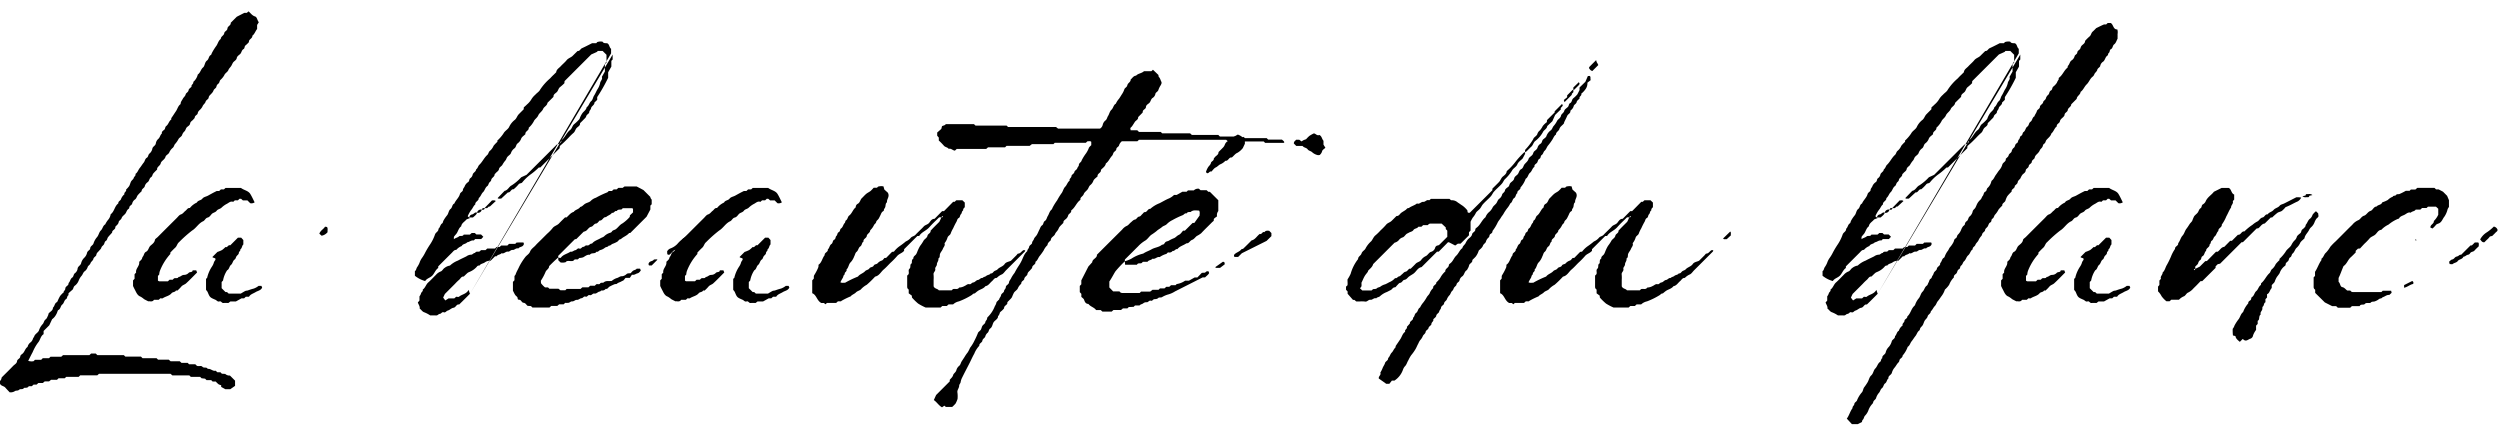
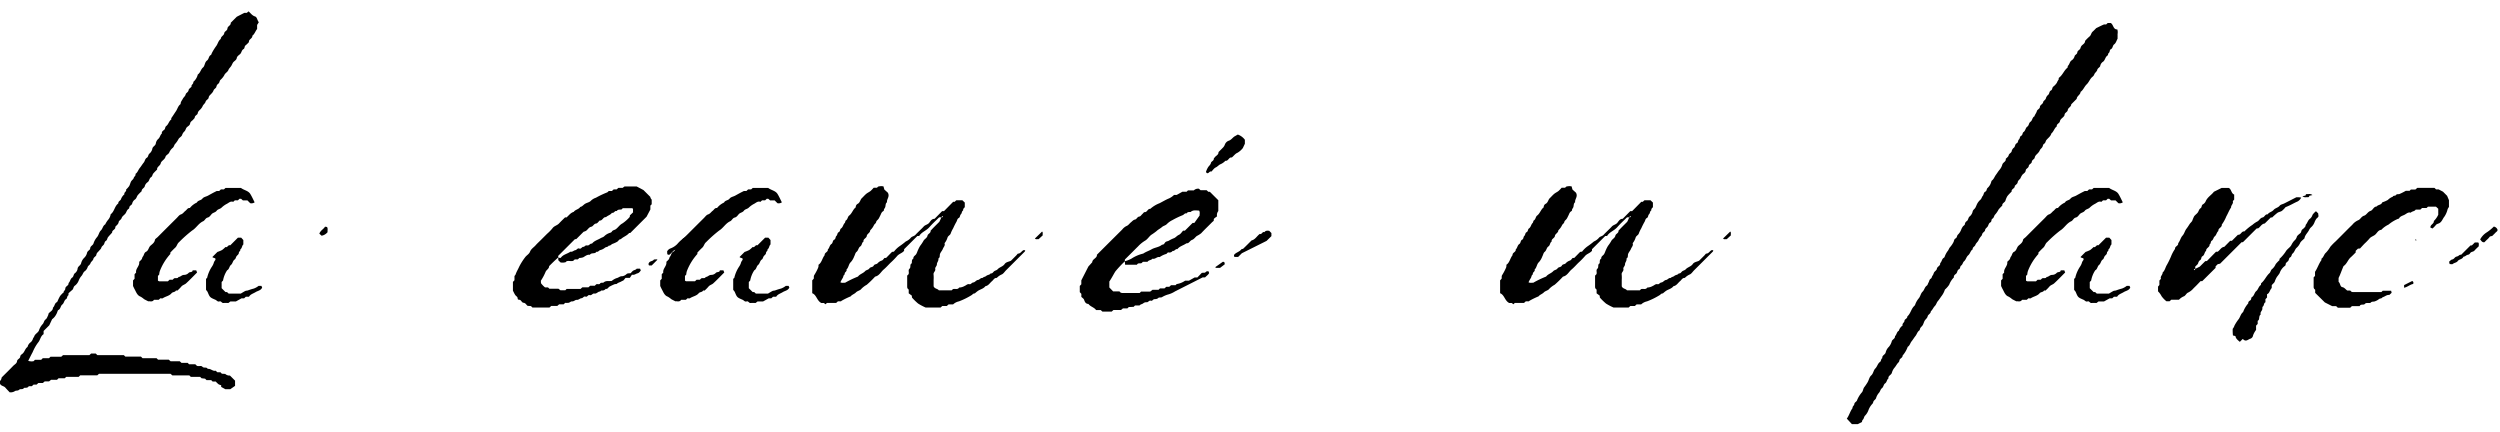
<svg xmlns="http://www.w3.org/2000/svg" width="220" height="38" viewBox="0 0 220 38">
  <g id="グループ_101" data-name="グループ 101" transform="translate(-67 -74)">
    <rect id="長方形_5" data-name="長方形 5" width="220" height="38" transform="translate(67 74)" fill="none" />
    <g id="グループ_1" data-name="グループ 1" transform="translate(67 75)">
      <path id="パス_1" data-name="パス 1" d="M371.323,231.968c-.263-.08-.381-.3-.572-.446l-.147.133h-.22l-.662.339-.535.534c.033.24-.274.286-.288.5s-.259.225-.286.432c-.024.188-.3.26-.3.489-.208.147-.252.4-.381.594a4.943,4.943,0,0,0-.408.653c-.026.058-.04.143-.086.166-.2.1-.162.36-.334.484s-.182.333-.267.5a.315.315,0,0,1-.076.105c-.213.168-.238.475-.471.626a1.243,1.243,0,0,1-.4.656c.054.176-.205.24-.149.417-.091.1-.246.19-.26.3-.024.194-.227.238-.257.374-.039.172-.181.25-.245.38-.074.149-.206.279-.2.464,0,.016-.029.033-.046.048-.191.16-.237.41-.37.6s-.256.4-.4.593c-.022.03.011.113-.011.129-.207.147-.24.427-.436.572-.122.09-.073.249-.188.339s-.227.161-.2.326c-.159.126-.159.353-.332.485a.656.656,0,0,0-.2.387c-.033.2-.239.244-.3.429a.742.742,0,0,1-.239.444c-.146.1-.111.3-.243.377-.177.1-.17.3-.284.435s-.22.321-.344.471c-.14.168-.187.4-.384.526.061.159-.118.22-.149.351-.027.115-.172.2-.235.312s-.094.283-.169.408a2.007,2.007,0,0,1-.269.3c.065.18-.208.24-.147.419a.982.982,0,0,0-.3.424c-.035.135-.261.184-.237.379-.336.24-.337.714-.672.953a.986.986,0,0,1-.2.46,1.825,1.825,0,0,0-.28.434c-.214.112-.215.374-.382.53s-.189.43-.348.6a1.565,1.565,0,0,0-.306.56c-.059.166-.28.207-.289.433-.005.133-.221.189-.271.363a.857.857,0,0,1-.245.445.982.982,0,0,0-.283.5c-.061.2-.3.254-.311.493a.6.6,0,0,1-.235.372c-.137.107-.1.3-.237.385-.177.118-.172.352-.323.483.04.239-.294.264-.283.5,0,.087-.1.179-.154.268l.033.023a2.692,2.692,0,0,0-.332.339,3.444,3.444,0,0,0-.224.453c-.019.038-.039.087-.073.1-.2.1-.179.352-.338.478.005.274-.266.345-.386.526-.022.033-.008.089-.027.125-.069.132-.114.3-.224.379-.166.116-.151.319-.284.437a1.494,1.494,0,0,0-.315.554c-.093.2-.34.288-.412.514-.019.06-.071.107-.1.166a.736.736,0,0,1-.192.333.675.675,0,0,0-.293.424c-.233.151-.253.466-.482.624-.069.048-.16.134-.16.2,0,.217-.266.237-.285.434s-.215.28-.336.406c-.33.347-.675.68-1.014,1.019a.946.946,0,0,1-.051.184.778.778,0,0,1-.1.136v.222c.083.221.337.2.467.351s.277.3.385.416a.682.682,0,0,0,.482-.117c.107-.053.247,0,.366-.117.1-.094.318.028.412-.153.148-.025.323.027.42-.148h.269l.153-.141h.267l.154-.141h.395l.165-.141h.383l.176-.141h.524l.134-.134h.548l.126-.126c.359,0,.724,0,1.089,0,.017,0,.034-.027.077-.063l.066-.073h1.508l.144-.132h6.3l.161.141h1.494l.129.129h.822l.122.122.311.036.131.131h.411l.121.121h.277a2.087,2.087,0,0,0,.242.238.879.879,0,0,0,.234.086v.149l.363.2h.442l.417-.293v-.458l-.45-.449a.558.558,0,0,1-.419-.145l-.293-.016-.125-.129h-.273l-.148-.138c-.261.074-.439-.21-.693-.152-.1-.209-.343-.046-.47-.192s-.351.008-.506-.1l-.121-.121h-.551l-.116-.12h-.547l-.152-.141H363.9l-.162-.141h-.945l-.129-.129h-1.234l-.145-.145H359.91l-.129-.129c-.767,0-1.542,0-2.318,0-.017,0-.035-.024-.052-.038l-.1-.1h-.409l-.15.139h-2.319l-.159.141h-.946l-.128.128h-.549l-.145.145h-.548l-.121.121a.938.938,0,0,1-.47-.032c.132-.258.256-.518.394-.771a3.9,3.9,0,0,1,.471-.835c.2-.22.212-.573.489-.74v-.283l.5-.5c.082-.176.143-.308.249-.534a1.118,1.118,0,0,0,.26-.261,1.556,1.556,0,0,0,.224-.454.169.169,0,0,1,.076-.1c.2-.1.173-.355.337-.479s.147-.366.337-.479c.112-.066.063-.253.194-.33.022-.013.01-.084.017-.184.087-.077.2-.184.325-.287s.091-.289.24-.382a1.041,1.041,0,0,0,.341-.472,1.338,1.338,0,0,1,.236-.385c.116-.12.138-.319.3-.421a.73.73,0,0,0,.248-.376c.05-.118.192-.166.24-.312s.223-.237.252-.372c.039-.184.248-.234.265-.368.025-.188.164-.258.256-.377.065-.085.154-.141.188-.266s.188-.194.239-.31c.044-.1.052-.217.155-.277.132-.076.114-.232.195-.331.113-.139.239-.267.359-.4-.029-.232.325-.257.274-.5.1-.143.269-.215.3-.428.017-.134.213-.192.267-.367.048-.155.247-.257.344-.405.082-.125.107-.285.247-.376.034-.023.077-.069.075-.1-.009-.2.228-.237.254-.373a.6.6,0,0,1,.258-.372c.132-.1.147-.266.241-.381a4.787,4.787,0,0,1,.336-.341c-.014-.215.241-.278.272-.432a.613.613,0,0,1,.266-.368c.147-.119.131-.333.287-.431.128-.079.117-.231.2-.33a4.359,4.359,0,0,1,.336-.341c-.033-.257.267-.319.318-.556.048-.22.353-.309.422-.577.035-.134.243-.213.317-.347a1.1,1.1,0,0,1,.3-.42c.14-.1.135-.28.245-.376a1.987,1.987,0,0,0,.29-.429c.09-.128.28-.216.31-.349a.731.731,0,0,1,.219-.322c.1-.117.1-.28.236-.386.1-.078.227-.148.249-.3.023-.172.2-.235.289-.358.04-.053.112-.1.114-.156.006-.193.243-.235.261-.369.029-.214.2-.29.3-.425a.8.8,0,0,0,.137-.217c.053-.137.217-.236.253-.372.047-.177.256-.226.273-.364.024-.189.165-.257.257-.376a.71.71,0,0,0,.178-.27c.031-.115.211-.19.244-.306a.425.425,0,0,1,.16-.275c.131-.08.106-.236.191-.334a1.607,1.607,0,0,0,.339-.406c.072-.188.244-.259.338-.408.034-.053.05-.118.086-.169.064-.089.143-.168.2-.259s.092-.191.148-.28c.095-.149.3-.21.334-.41.033-.168.188-.247.3-.354.129-.125.122-.338.289-.428.136-.075.065-.25.19-.336a2.345,2.345,0,0,0,.293-.286c-.033-.258.325-.307.3-.56.2-.146.262-.4.419-.591v-.355l.149-.241C371.513,232.295,371.513,232.026,371.323,231.968Z" transform="translate(-348.884 -231.522)" />
      <path id="パス_2" data-name="パス 2" d="M392.9,270.75l-.173-.026c-.117.21-.389.316-.5.615l.2.181a.891.891,0,0,0,.526-.316C392.932,271.053,393,270.892,392.9,270.75Zm-6.022,5.185a1.482,1.482,0,0,1-.415.233,5.174,5.174,0,0,0-.547.174,1.1,1.1,0,0,0-.192.033c-.134.066-.26.149-.415.24H384.25l-.148-.137h-.132l-.341-.34v-.545l.123-.131a2.41,2.41,0,0,1,.36-.9c.2-.1.181-.349.339-.475s.149-.363.334-.483c.077-.049.094-.185.151-.273.069-.108.207-.157.211-.328,0-.087.165-.15.126-.286.169-.1.131-.322.266-.428V271.9l-.191-.212h-.283l-.68.679c-.187-.089-.232.233-.419.145a2.111,2.111,0,0,1-.3.265,2.8,2.8,0,0,1-.407.169c-.146.146-.292.291-.435.438-.005.006.01.031.017.047l.233.082c0,.059.024.116,0,.146a.683.683,0,0,0-.149.285,1.18,1.18,0,0,1-.14.28,3,3,0,0,0-.43.987c0,.036-.061.065-.1.1v.955c.029.076.1.119.142.21.194.468.2.472.686.681.115.049.193.2.352.144s.2.158.354.139a3.926,3.926,0,0,1,.41,0,.112.112,0,0,0,.044-.014l.155-.122h.487l.493-.274h.227l.151-.139h.281c.123-.225.376-.279.576-.406s.459-.137.582-.4l-.065-.152Zm-4.123-6.326c.125-.129.322-.132.434-.285s.3-.144.437-.28a1.955,1.955,0,0,1,.471-.335c.159-.082.321-.259.548-.168l.149-.138h.268l.148-.138.131.006.155.138h.4l.249.249a.486.486,0,0,0,.388-.077c-.125-.244-.237-.5-.378-.73-.181-.3-.554-.327-.828-.539h-1.352l-.144.129h-.264l-.152.141H383.2c-.118.059-.194.1-.27.136-.168.09-.335.182-.5.274s-.377.109-.5.27-.384.133-.478.337a1.654,1.654,0,0,0-.621.483c-.195-.027-.258.152-.379.241-.14.1-.221.264-.414.324-.136.042-.24.195-.351.306q-.849.843-1.695,1.691c-.08.08-.216.152-.232.244-.043.255-.245.371-.4.515s-.165.424-.382.528c-.185.089-.17.3-.286.432-.053.059-.055.162-.1.228a2.077,2.077,0,0,1-.219.224c.059.376-.332.59-.27.945l-.137.148v.4l-.134.143v.493c.06.125.093.2.135.277.136.245.229.547.51.652a1.652,1.652,0,0,1,.319.223c.108.066.225.118.381.2.1-.035.261.054.418-.046l.083-.089h.411l.148-.136c.074,0,.161.028.208,0,.246-.171.576-.2.774-.442.105-.127.3-.079.387-.235.01-.019.086,0,.131,0a3.572,3.572,0,0,0,.336-.342c.114-.149.3-.179.426-.292.334-.306.646-.636.969-.959l-.073-.187h-.317c-.017.208-.251.1-.362.233a.562.562,0,0,1-.4.166c-.2,0-.3.182-.478.181-.09.191-.3.041-.419.145l-.1.1h-.272l-.147.137c-.255,0-.506,0-.757,0-.038,0-.076-.034-.12-.056v-.416l.114-.127a1.051,1.051,0,0,1,.064-.328,4.83,4.83,0,0,1,.909-1.472c.023-.019-.015-.105.008-.13.139-.151.284-.3.433-.437s.165-.348.333-.481a11.375,11.375,0,0,1,1.15-1.022c.356-.213.561-.631.966-.814.158-.071.211-.29.411-.329C382.571,269.874,382.651,269.72,382.757,269.61Z" transform="translate(-364.125 -251.776)" />
-       <path id="パス_3" data-name="パス 3" d="M438.449,252.71a.338.338,0,0,0,.411-.274A.338.338,0,0,0,438.449,252.71Zm-.454.15a.29.29,0,0,0-.231.261h.328c.127-.125.294-.222.357-.411C438.253,252.606,438.167,252.846,438,252.859Zm1.342-.56.146-.136.089,0,.522-.484c-.1-.1-.222-.044-.328-.062l-.664.684a.335.335,0,0,0-.151.007c-.042.019-.062.086-.091.132a.484.484,0,0,0,.183-.006c.042-.018.062-.086.091-.131Zm6.255,1.786-.455.336.087.2h.287c.128-.16.381-.141.478-.341v-.144A.569.569,0,0,0,445.592,254.085Zm-7.75,5.728a.055.055,0,0,1-.008.01l-.022.023.006.021Zm4.086-4.486-.122.121h-.548l-.145.145h-.549l-.121.121-.292.017-.127.128h-.683l-.151.141h-.4a.907.907,0,0,1-.1.1c-.125.088-.329-.046-.418.146-.143-.007-.23.16-.343.151a.751.751,0,0,0-.422.15c-.246.124-.5.232-.739.368a2.126,2.126,0,0,0-.706.442,1,1,0,0,0-.463.2c-.134.076-.213.273-.348.317a1.061,1.061,0,0,0-.422.3c-.228.223-.442.462-.682.673-.2.179-.253.469-.481.624.055.16-.135.213-.152.349a.831.831,0,0,1-.135.245v.372l-.143.161c.049.185.2.34.161.544.151.1.226.275.42.332a2.693,2.693,0,0,1,.505.266c.115,0,.229.006.343,0s.225.035.325-.039c.053-.037.11-.092.167-.092.141,0,.194-.2.354-.142s.222-.113.351-.148c.179-.048.331-.226.508-.249.225-.03.255-.341.5-.287.146-.144.293-.286.438-.431.171-.17.341-.339.509-.511l-.11-.346c-.213.381-.593.385-.843.6-.053.044-.175.006-.257.006l-.16.143h-.507l-.286.183-.191-.251.151-.321.9-.9a3.82,3.82,0,0,1,.342-.335c.136-.105.2-.323.421-.3.114-.11.225-.224.345-.327a.962.962,0,0,1,.17-.084,1.744,1.744,0,0,0,.635-.45.217.217,0,0,1,.234-.1c.1-.166.3-.175.442-.262a.8.8,0,0,1,.536-.166l.394-.394c.046,0,.119.018.132,0,.106-.161.327-.128.439-.271.219.088.354-.166.56-.137.162.023.238-.169.424-.149.158.017.292-.2.49-.125.1-.16.328-.118.435-.28a.193.193,0,0,0,.01-.252Zm-4.086,4.486,12.4-21.13v-.4c-.17-.127-.132-.388-.336-.486-.145-.026-.32.028-.416-.145a.962.962,0,0,0-.466.036l-.089.1h-.367l-.266.136c-.208.105-.415.21-.627.306-.134.061-.184.266-.38.242-.146.143-.294.286-.438.431s-.385.2-.53.383-.357.353-.526.538c-.146.16-.368.268-.39.522-.178.178-.366.346-.531.534a4.657,4.657,0,0,0-.885,1c-.083.175-.291.286-.423.443a1.652,1.652,0,0,0-.342.4,1.788,1.788,0,0,1-.39.455c-.094.1-.2.185-.281.259l-.008.168c-.146.146-.293.29-.436.437s-.179.341-.333.482a1.679,1.679,0,0,0-.5.608c-.095.239-.384.351-.515.607a3.4,3.4,0,0,1-.538.622c0,.024.019.087,0,.112a2.745,2.745,0,0,0-.329.346,1.144,1.144,0,0,1-.3.422c-.14.093-.142.281-.247.374-.288.254-.431.619-.712.879-.1.092-.119.273-.248.374-.044.034-.043.12-.08.169-.081.105-.227.192-.249.306a.5.5,0,0,1-.21.324c-.12.088-.065.249-.187.34a.788.788,0,0,0-.3.35c-.037.128-.158.2-.165.349s-.221.192-.266.365c-.084.315-.367.524-.486.825-.213.088-.166.354-.336.479s-.172.395-.3.553a2.9,2.9,0,0,0-.329.483c-.039.074-.044.191-.1.227-.189.115-.176.356-.335.482.021.236-.23.3-.3.491a3.8,3.8,0,0,1-.415.853,7.782,7.782,0,0,0-.491.827,3.182,3.182,0,0,1-.236.385,1.634,1.634,0,0,0-.229.45,2.046,2.046,0,0,1-.218.388c-.066.109-.062.258-.185.331v.408a2.55,2.55,0,0,0,.906.467c.14-.24.432-.283.623-.477s.28-.508.524-.672v-.142c.4-.4.807-.808,1.212-1.209.108-.107.194-.254.379-.243a1.124,1.124,0,0,1,.477-.339c.092-.209.359-.164.48-.331.195-.013.339-.195.554-.16.042.007.1-.079.153-.126h.531l.184-.2-.2-.2h-.409l-.143-.132h-.27l-.163.141h-.539c-.094.2-.308.065-.417.159-.131.113-.295.122-.453.247.007-.109-.009-.184.02-.229.071-.111.177-.2.245-.311.122-.2.173-.448.381-.595.036-.274.282-.388.438-.572a.2.2,0,0,1,.066-.05l.262-.1-.194-.159a2.547,2.547,0,0,1,.323-.574c.13-.139.179-.349.346-.469-.033-.258.325-.307.3-.56.183-.135.227-.377.383-.522s.178-.4.378-.537c.077-.051.1-.184.151-.274s.171-.131.19-.265c.028-.2.3-.261.3-.493,0-.032.064-.061.091-.1.093-.122.259-.185.291-.359s.2-.233.291-.359a2.2,2.2,0,0,1,.249-.372c.105-.1.116-.234.192-.333.1-.126.275-.211.322-.346a.834.834,0,0,1,.308-.417c.158-.113.128-.323.282-.439a.883.883,0,0,0,.31-.416c.057-.155.243-.264.373-.392-.045-.261.33-.306.29-.565a2.032,2.032,0,0,0,.448-.567c.078-.193.3-.3.392-.523.086-.21.332-.332.432-.574.079-.193.354-.275.376-.529l.532-.528c-.021-.227.179-.3.3-.427s.132-.323.284-.435a4.74,4.74,0,0,0,.375-.334l.015-.187,2.349-2.346c.185-.082.34-.147.492-.221.038-.018.061-.066.082-.09h.426l.341.34v.682l-.141.151v.639l-.27.479c.094.221-.137.353-.153.558a1.664,1.664,0,0,1-.259.572c-.089.168-.161.345-.267.507s-.108.372-.266.5-.184.4-.388.524c-.033.215-.206.33-.338.477a1.9,1.9,0,0,0-.292.563,3.659,3.659,0,0,1-.44.429c-.2.138-.2.394-.382.532-.326.244-.446.666-.774.913-.022.017.013.1-.008.13a.528.528,0,0,1-.393.244l-2.668,2.665-.462.212a4.279,4.279,0,0,1-.844.715c-.234.107-.328.429-.623.482l-.611.635c.078.1.2.029.31.05l.592-.548c.238.038.264-.314.5-.274a3.157,3.157,0,0,0,.434-.428c.093-.133.261-.069.34-.19a4.058,4.058,0,0,1,.685-.662,5.781,5.781,0,0,0,.76-.636l.135-.006,1.7-1.695c0-.044.007-.088.015-.188.1-.092.24-.212.372-.336s.259-.257.389-.386a5.419,5.419,0,0,1,.439-.432c.148-.117.16-.306.283-.436s.319-.2.3-.423c.1-.1.2-.191.29-.291s.22-.191.247-.306c.042-.18.263-.232.269-.364.007-.156.14-.214.161-.352.029-.193.294-.265.3-.493,0-.033.06-.064.092-.1l.148-.148v-.24a14.743,14.743,0,0,0,.965-1.7v-.487l.282-.5v-.506l.112-.112v-.44Z" transform="translate(-396.466 -234.987)" />
      <path id="パス_4" data-name="パス 4" d="M465.276,273.438c-.091.171-.326.121-.43.284a.188.188,0,0,0,0,.249h.228l.507-.506C465.5,273.39,465.382,273.463,465.276,273.438Zm4.442-2.548-.191-.174h-.567l-.258.258h-.115a4.042,4.042,0,0,1-.622.537,3.171,3.171,0,0,0-.645.579,1.635,1.635,0,0,1-.6.383.545.545,0,0,0-.286.255c0,.085.01.172.014.248.1.073.178.072.252-.005.1-.1.193-.195.29-.29s.264-.054.33-.193c.181,0,.308-.138.467-.2a2.728,2.728,0,0,0,.511-.248,4.225,4.225,0,0,0,1.1-.659c.144.019.188-.043.2-.188C469.61,271.1,469.774,271.05,469.718,270.89Zm-13.975,3.627c.083-.177.31-.262.306-.49.242-.242.484-.484.8-.76v-.144l1.469-1.466.12-.009.647-.646a1.04,1.04,0,0,0,.21-.079c.162-.112.243-.319.466-.363.172-.035.216-.266.433-.284.106-.009.2-.168.3-.26.255.03.3-.331.561-.3.156-.154.4-.188.523-.386.182.076.237-.218.419-.144.1-.173.272-.114.418-.148.038-.009.066-.061.112-.107h.851c.1.1.029.219.062.36l-.283.269c0,.036-.008.079-.014.139a3.306,3.306,0,0,1-.645.571c-.256.132-.384.373-.6.519-.105.069-.254.069-.329.2-.063.107-.183.1-.279.149a1.191,1.191,0,0,0-.374.242c-.1.108-.228.121-.336.188-.256.155-.566.225-.758.481-.173-.041-.243.191-.413.156a.282.282,0,0,0-.287.133c-.181-.076-.235.219-.42.142-.156-.065-.213.127-.352.145s-.251.179-.423.129c-.276.2-.655.244-.854.547a.46.46,0,0,1-.218-.034v.24l.194.194a.944.944,0,0,0,.456-.022l.086-.085c.211-.061.419.036.585-.039l.127-.118h.264l.144-.129a1.094,1.094,0,0,0,.335-.057c.184-.1.353-.264.593-.222.129-.221.448-.04.573-.271.158.056.218-.121.352-.148a.979.979,0,0,0,.395-.2c.1-.083.267-.051.335-.188.152.03.223-.118.346-.158a2.307,2.307,0,0,0,.4-.183c.113-.063.156-.228.319-.224.218-.217.539-.3.732-.547h.1l1.432-1.43.336-.637V268.7l.117-.117v-.408a.447.447,0,0,1-.125-.242l-.6-.6-.6-.317h-1.067l-.166.123h-.375l-.15.135h-.264l-.153.141H461.3c-.057.048-.1.113-.161.131a7.778,7.778,0,0,0-.973.463,1.119,1.119,0,0,0-.445.268c-.113.133-.34.164-.5.26s-.248.249-.433.282c-.134.22-.432.225-.573.435-.273.077-.427.307-.625.481-.026.022-.089,0-.136,0-.177.177-.359.349-.53.534s-.431.214-.581.429a3.966,3.966,0,0,1-.478.488l-.533.533c-.161.161-.332.315-.482.486s-.388.306-.482.552c-.083.218-.315.32-.437.5a5.355,5.355,0,0,0-.513.813c-.1.234-.241.447-.318.69a.436.436,0,0,1-.1.133v.375l-.136.146v.774c.078.152.13.268.2.376s.223.155.218.323c0,.068.061.1.141.1.176.01.209.252.367.264.195.015.244.186.369.272l.293.02.126.125h1.506l.15-.14h.536l.161-.141h.4l.129-.129a1.382,1.382,0,0,0,.306-.005c.1-.022.2-.132.286-.122.177.021.289-.146.423-.135.181.016.276-.135.424-.145s.194-.2.355-.141.212-.179.353-.133c.185.06.263-.169.424-.138.2.037.3-.164.477-.177.057,0,.109-.094.163-.094a.361.361,0,0,0,.355-.142c.174.043.221-.128.332-.192a3.938,3.938,0,0,1,.458-.216c.059-.024.152,0,.19-.033.129-.126.313-.138.451-.242.032-.024.09-.019.116-.046.079-.081.148-.172.2-.235h.377l.188-.282c.223.053.337-.084.479-.116s.214-.141.3-.256l-.066-.16h-.292c-.066.1-.175.112-.275.157s-.193.178-.262.247c-.152.016-.256-.012-.361.075a.664.664,0,0,1-.392.19c-.2-.012-.313.138-.488.168a1.32,1.32,0,0,0-.418.243c-.257.042-.508-.053-.725.142-.064.058-.224-.031-.3.085-.1.139-.268-.013-.372.1l-.1.1h-.407l-.153.141h-.537l-.158.141h-1.222l-.117.117h-.426l-.177-.138h-.8l-.117-.117h-.262a1.919,1.919,0,0,1-.36-.375v-.09c0-.046-.019-.105,0-.135A4.543,4.543,0,0,0,455.743,274.517Z" transform="translate(-407.726 -251.608)" />
      <path id="パス_5" data-name="パス 5" d="M499.768,270.75l-.173-.026c-.117.21-.389.316-.5.615l.2.181a.891.891,0,0,0,.526-.316C499.8,271.053,499.867,270.892,499.768,270.75Zm-6.022,5.185a1.482,1.482,0,0,1-.415.233,5.171,5.171,0,0,0-.547.174,1.1,1.1,0,0,0-.192.033c-.134.066-.26.149-.415.24h-1.062l-.149-.137h-.132l-.341-.34v-.545l.123-.131a2.408,2.408,0,0,1,.36-.9c.2-.1.181-.349.339-.475s.149-.363.334-.483c.077-.049.094-.185.152-.273.069-.108.207-.157.211-.328,0-.087.165-.15.126-.286.169-.1.131-.322.266-.428V271.9l-.191-.212h-.283l-.68.679c-.187-.089-.232.233-.419.145a2.143,2.143,0,0,1-.3.265,2.8,2.8,0,0,1-.407.169c-.146.146-.292.291-.435.438-.005.006.01.031.017.047l.233.082c0,.059.024.116,0,.146a.682.682,0,0,0-.149.285,1.179,1.179,0,0,1-.14.28,3,3,0,0,0-.43.987c0,.036-.061.065-.1.1v.955c.03.076.1.119.142.21.194.468.2.472.686.681.115.049.193.2.352.144s.2.158.354.139a3.926,3.926,0,0,1,.41,0,.112.112,0,0,0,.044-.014l.155-.122h.487l.493-.274h.227l.151-.139h.281c.123-.225.376-.279.576-.406s.459-.137.582-.4l-.065-.152Zm-4.123-6.326c.125-.129.322-.132.434-.285s.3-.144.437-.28a1.951,1.951,0,0,1,.471-.335c.159-.082.321-.259.548-.168l.149-.138h.268l.149-.138.131.006.155.138h.4l.249.249a.486.486,0,0,0,.388-.077c-.125-.244-.237-.5-.378-.73-.181-.3-.554-.327-.828-.539h-1.352l-.144.129h-.264l-.152.141h-.219c-.118.059-.194.1-.27.136-.168.09-.335.182-.5.274s-.377.109-.5.27-.384.133-.478.337a1.652,1.652,0,0,0-.621.483c-.2-.027-.258.152-.379.241-.14.1-.221.264-.414.324-.136.042-.24.195-.351.306q-.849.843-1.695,1.691c-.08.08-.216.152-.232.244-.043.255-.245.371-.4.515s-.165.424-.382.528c-.185.089-.17.3-.286.432-.053.059-.055.162-.1.228a2.086,2.086,0,0,1-.219.224c.059.376-.332.59-.27.945l-.137.148v.4l-.134.143v.493c.06.125.093.2.134.277.137.245.229.547.51.652a1.65,1.65,0,0,1,.319.223c.108.066.225.118.381.2.1-.035.261.054.418-.046l.083-.089h.411l.148-.136c.074,0,.161.028.208,0,.246-.171.576-.2.774-.442.105-.127.3-.079.387-.235.01-.019.086,0,.131,0a3.573,3.573,0,0,0,.336-.342c.114-.149.3-.179.426-.292.334-.306.646-.636.969-.959l-.073-.187h-.316c-.017.208-.251.1-.362.233a.562.562,0,0,1-.4.166c-.2,0-.3.182-.477.181-.09.191-.3.041-.419.145l-.1.1H485.9l-.147.137c-.255,0-.506,0-.757,0-.038,0-.076-.034-.12-.056v-.416l.114-.127a1.051,1.051,0,0,1,.064-.328,4.827,4.827,0,0,1,.91-1.472c.023-.019-.015-.105.008-.13.139-.151.284-.3.433-.437s.164-.348.333-.481a11.385,11.385,0,0,1,1.15-1.022c.356-.213.561-.631.965-.814.158-.071.211-.29.412-.329C489.436,269.874,489.516,269.72,489.622,269.61Z" transform="translate(-424.598 -251.776)" />
      <path id="パス_6" data-name="パス 6" d="M533.74,270.96l-.627.61c.087.112.209.041.318.063l.369-.341C533.775,271.152,533.841,271.03,533.74,270.96Zm-2.1,1.937c-.05,0-.1.09-.145.138l-.487.487c-.184.1-.431.107-.557.291-.16.235-.454.271-.632.476-.064.074-.188.094-.276.151-.108.069-.156.234-.327.2-.086.145-.272.117-.389.224-.089.082-.244.079-.331.186-.171-.035-.245.155-.412.172-.134.013-.251.2-.382.214-.156.01-.217.189-.348.156-.185-.046-.285.1-.422.151a1.023,1.023,0,0,1-.488.143c-.14.223-.379.067-.556.145l-.1.1h-1.131c-.12-.162-.359-.117-.46-.356v-.557a2.922,2.922,0,0,0-.005-.478c-.033-.2.195-.291.149-.494-.033-.147.15-.241.146-.421,0-.154.177-.3.125-.489.174-.1.1-.28.151-.417.061-.157.192-.287.25-.443s.225-.29.143-.488a1.438,1.438,0,0,0,.266-.505c.057-.164.24-.208.28-.363a2.706,2.706,0,0,1,.22-.457,6.166,6.166,0,0,1,.285-.567c.066-.109.064-.26.2-.329s.093-.241.193-.332.058-.261.194-.33a.3.3,0,0,1,.146-.279v-.418l-.21-.2c-.163,0-.344,0-.524,0-.018,0-.036.022-.054.033l-.1.1h-.135l-.808.822h-.164l-.666.676c-.245-.008-.351.2-.468.346-.135.169-.353.178-.487.33s-.257.26-.386.389c-.113.113-.233.22-.337.34-.119.136-.324.132-.432.287a1.2,1.2,0,0,1-.421.3,6.084,6.084,0,0,1-.522.4,2.229,2.229,0,0,0-.519.494l-.17.023-.519.53h-.138c-.082.082-.151.207-.246.233a.836.836,0,0,0-.378.251c-.092.091-.263.055-.33.194-.076.159-.293.106-.378.243s-.279.132-.378.244c-.179.2-.468.254-.627.476a8.711,8.711,0,0,0-1.142.548c-.133-.015-.271.033-.408-.044a3.167,3.167,0,0,1,.2-.37c.073-.107.051-.267.19-.333-.071-.181.22-.237.145-.419.2-.176.185-.486.389-.659a1.579,1.579,0,0,0,.292-.5c.073-.128.095-.309.2-.39.172-.133.165-.371.333-.482s.12-.337.289-.431c-.051-.246.259-.282.286-.5.024-.191.3-.262.3-.492a1.469,1.469,0,0,0,.34-.475c.059-.09.164-.135.189-.267.018-.1.136-.168.2-.26s.1-.188.148-.28c.074-.13.1-.293.241-.381.036-.022.088-.066.086-.1-.006-.1.063-.158.1-.234.076-.149.01-.354.177-.474-.048-.272.267-.478.072-.836l-.309-.279-.076-.277a.988.988,0,0,0-.474.02l-.1.1h-.289a2.914,2.914,0,0,1-.276.286c-.116.094-.26.152-.375.248-.14.116-.257.259-.391.383s-.151.364-.335.482a.332.332,0,0,0-.2.326c-.257.188-.319.529-.578.722-.137.1-.118.326-.29.429-.059.035-.049.171-.1.223-.147.138-.147.366-.331.487-.1.066-.061.257-.2.323s-.1.241-.2.328-.053.267-.192.332c-.161.076-.11.29-.244.377-.18.117-.169.354-.323.484.04.239-.312.265-.274.5-.221.266-.251.651-.548.85a.809.809,0,0,1,0,.155.825.825,0,0,1-.063.179,4.528,4.528,0,0,1-.3.56c-.076.112-.027.217-.056.333l-.131.141v1.133c.386.146.4.657.8.86h.224l.149.115.12-.12h.812l.157-.142c.084,0,.175,0,.266,0,.017,0,.031-.032.05-.043a6.667,6.667,0,0,1,.739-.366c.02-.007.047-.009.059-.023.126-.159.34-.214.467-.348.145-.154.366-.154.49-.327a2.005,2.005,0,0,1,.466-.35,8.36,8.36,0,0,0,.734-.717c.367-.074.51-.421.764-.633.209-.175.391-.383.585-.577a6.715,6.715,0,0,0,.576-.585c.172-.22.462-.264.628-.479v-.137l1.165-1.163h.164c.2-.349.62-.462.888-.769s.577-.585.867-.875a1.411,1.411,0,0,1,.189.008.863.863,0,0,1,.1-.132c.093.12-.013.11-.1.132a3.2,3.2,0,0,1-.175.389c-.132.131-.31.308-.487.487-.1.1-.187.2-.281.294.03.221-.236.26-.271.435-.045.221-.275.294-.361.468a3.613,3.613,0,0,1-.288.431,2.974,2.974,0,0,0-.174.336c-.066.132-.1.278-.179.4s-.266.186-.239.381c-.174.1-.12.271-.145.419-.207.1-.052.343-.194.468-.163.144,0,.351-.1.507l-.109.108c0,.329,0,.67,0,1.011a.476.476,0,0,0,.035.122l.1.1v.325l.271.2c.009.087.013.131.018.175a5.186,5.186,0,0,0,.538.525,4.8,4.8,0,0,0,.659.348h1.321l.146-.135h.4l.155-.141h.4a1.075,1.075,0,0,1,.514-.265,6.467,6.467,0,0,0,1.137-.564c.068-.055.115-.129.223-.131.053,0,.1-.071.157-.11a1.891,1.891,0,0,1,.21-.155c.206-.115.449-.169.6-.377.271-.042.388-.283.574-.435.134-.109.207-.309.427-.291a1.306,1.306,0,0,1,.423-.3c.156-.059.264-.244.393-.373q.824-.822,1.646-1.646a.315.315,0,0,0,.044-.094c-.046-.015-.092-.047-.126-.037C531.944,272.647,531.869,272.887,531.642,272.9Z" transform="translate(-442.039 -251.582)" />
-       <path id="パス_7" data-name="パス 7" d="M572.458,249.947v-.34c-.147-.152-.142-.414-.369-.51-.2.1-.315-.128-.48-.137a2.811,2.811,0,0,0-.391.219,2.55,2.55,0,0,0-.288.291c-.118.044-.179.061-.235.089a1.917,1.917,0,0,0-.167.107l-.207-.152h-.272c-.061.1-.2.132-.2.336l.214.214h.554c.125.167.338.14.449.3.093.139.3.138.428.283a1.119,1.119,0,0,0,.446.22.457.457,0,0,0,.184-.008.647.647,0,0,0,.215-.336c.018-.107.174-.19.287-.3Zm-3.651-.444h-1.22l-.126-.126h-1.905l-.146-.115-.247.131-.18-.16c-.537,0-1.084,0-1.631,0-.017,0-.034-.026-.076-.061l-.068-.075h-2.33l-.154-.141h-2.458l-.126-.126h-1.92l-.145-.145h-.586c-.013-.084-.022-.146-.031-.2a1.317,1.317,0,0,0,.153-.155c.086-.122.162-.251.244-.377.093-.145.316-.2.291-.427.113-.113.227-.225.338-.34.03-.03.073-.073.07-.105-.023-.222.266-.238.279-.434s.175-.257.286-.357c.137-.124.134-.319.281-.438a.546.546,0,0,0,.266-.369c.016-.141.231-.188.27-.366a1.857,1.857,0,0,1,.2-.4c.1-.2.1-.216,0-.419a1.167,1.167,0,0,0-.1-.23c-.06-.072-.121-.132-.094-.241l-.491-.47-.141.13h-.65c-.213.2-.516.188-.694.391-.231.011-.324.216-.476.339.007.182-.148.26-.239.381-.05.065-.056.162-.1.23-.064.091-.191.155-.217.252a1.7,1.7,0,0,1-.227.452c-.079.127-.158.256-.241.379a1.579,1.579,0,0,0-.281.434c-.214.113-.214.376-.382.53s-.19.379-.305.552c-.084.125-.089.286-.227.393a.668.668,0,0,0-.237.373.518.518,0,0,1-.247.346h-3.685l-.178-.141h-4.224l-.123-.123h-2.724c-.017,0-.036-.022-.053-.034l-.1-.1H539.22c-.072.127-.226.115-.332.187-.017.062-.032.123-.062.237l-.362.317v.283l.141.162v.259a5.261,5.261,0,0,1,.44.447c.117.149.327.135.432.287.216-.068.357.148.547.155l.159-.148h2.593l.159-.141h1.5l.128-.128H546.6l.2-.154h1.892l.117-.117h2.732l.152-.139c.1.019.222-.048.329.051v.3a1.162,1.162,0,0,0-.2.209,2.221,2.221,0,0,1-.255.5,4.237,4.237,0,0,0-.349.546c-.037.05-.044.12-.079.172-.073.106-.206.157-.21.33,0,.082-.11.165-.141.28s-.225.193-.244.3c-.032.188-.254.24-.26.369-.007.174-.223.239-.164.417-.194.127-.231.37-.386.524-.175.174-.2.435-.348.606a5.566,5.566,0,0,0-.368.6,4.978,4.978,0,0,0-.406.655.465.465,0,0,1-.09.166c-.177.146-.209.372-.323.552-.092.144-.106.342-.259.438s-.106.295-.24.382-.171.248-.24.381c-.078.149-.136.31-.221.455s-.218.234-.26.371-.157.194-.166.349c-.008.131-.24.178-.264.366-.015.12-.151.2-.161.344,0,.034-.064.062-.092.1a1.9,1.9,0,0,0-.15.211c-.052.092-.092.19-.139.284a3.558,3.558,0,0,1-.35.673,6.64,6.64,0,0,0-.388.662,2.626,2.626,0,0,0-.285.432c-.055.137-.187.257-.2.393-.02.212-.283.236-.283.433,0,.139-.144.2-.159.35-.013.133-.235.18-.263.368-.017.115-.135.211-.161.342-.007.038-.065.062-.092.1-.051.069-.139.1-.155.211a.923.923,0,0,1-.131.286,2.651,2.651,0,0,1-.634.971.162.162,0,0,0-.049.114c0,.138-.146.2-.162.349-.012.109-.178.193-.247.3s-.079.244-.146.349-.231.188-.259.3a6.74,6.74,0,0,1-.289.635,3.37,3.37,0,0,1-.4.655,3.092,3.092,0,0,1-.2.394,3.365,3.365,0,0,0-.293.427c-.082.126-.165.25-.246.376s-.089.287-.224.395a.734.734,0,0,0-.239.373c-.046.193-.244.281-.284.429-.053.2-.2.286-.3.428v.131l-1.2,1.2-.2.443c.27.184.425.475.72.639l.207-.145.134.113h.553a3.036,3.036,0,0,0,.3-.3,2.373,2.373,0,0,0,.173-.405,2.485,2.485,0,0,0-.008-.547c-.051-.244.155-.4.153-.63,0-.095.1-.186.125-.286a1.35,1.35,0,0,1,.084-.309c.239-.5.5-.979.746-1.47.122-.246.233-.5.371-.738a2.172,2.172,0,0,1,.444-.7c-.027-.221.246-.274.267-.434.026-.192.211-.238.256-.375a.623.623,0,0,1,.2-.326c.129-.1.093-.287.238-.385.169-.113.189-.329.271-.5.1-.206.355-.279.413-.513.006-.022-.009-.055,0-.067a.555.555,0,0,0,.153-.282c.021-.094.152-.161.229-.245.059-.065.156-.137.156-.205,0-.23.342-.253.283-.5.08-.081.162-.16.24-.243a1.009,1.009,0,0,0,.168-.2,3.705,3.705,0,0,1,.178-.4c.089-.129.248-.214.326-.347a1.068,1.068,0,0,1,.249-.376.165.165,0,0,0,.07-.105c0-.194.242-.237.257-.37.024-.215.258-.273.282-.431.029-.189.175-.251.264-.373.052-.07.149-.137.152-.208.008-.224.339-.254.284-.5.2-.123.242-.36.385-.527a4.791,4.791,0,0,0,.341-.474,1.493,1.493,0,0,1,.34-.475c.009-.2.172-.3.291-.428,0-.241.227-.316.338-.476.036-.052.051-.118.087-.168.064-.089.144-.168.2-.259s.086-.2.151-.278c.1-.124.219-.23.33-.344-.027-.229.2-.281.3-.423a.59.59,0,0,0,.119-.227c.036-.168.3-.21.269-.436,0-.014.027-.035.045-.048.305-.235.419-.63.727-.862.072-.054.022-.132.051-.184.076-.132.225-.193.285-.364.054-.155.234-.264.339-.407.088-.12.11-.278.242-.381a.829.829,0,0,0,.26-.369c.061-.156.244-.264.373-.393-.047-.263.337-.3.291-.564.155-.183.393-.3.436-.572.247-.168.341-.459.538-.665.084-.088.092-.194.143-.286.064-.114.229-.156.241-.311s.193-.194.234-.313a.722.722,0,0,1,.252-.375h1.364l.143-.132h7.672l.143.124h.927l.244-.146.251.172H567.2l.12.12c.541,0,1.088,0,1.636,0,.017,0,.034-.026.054-.042-.023-.113-.121-.162-.2-.236Z" transform="translate(-455.991 -238.22)" />
      <path id="パス_8" data-name="パス 8" d="M580.353,267.694c-.219.155-.412.295-.608.43-.057.039-.06.066.014.1h.358l.407-.31C580.52,267.774,580.516,267.683,580.353,267.694Zm4.078-2.737c-.147,0-.307-.035-.41.13-.187-.089-.232.234-.409.149-.255.18-.393.5-.726.575-.241.241-.481.485-.728.721-.042.04-.14.026-.173.068-.154.2-.407.253-.582.417a.167.167,0,0,0-.013.249h.312l.328-.327,2.178-1.088.425-.418v-.273Zm-2.777-6.863a1.728,1.728,0,0,0,.462-.407l.182-.386v-.348a1.318,1.318,0,0,0-.623-.46l-.243.139c-.211.108-.318.342-.584.415a.574.574,0,0,0-.313.334.711.711,0,0,1-.173.27c-.126.13-.256.257-.385.385.015.248-.229.313-.337.473-.024.036-.076.071-.075.1.012.2-.221.236-.251.372-.037.172-.163.254-.247.377a1.991,1.991,0,0,0-.187.4c-.01.027.031.075.049.113.185.118.242-.2.423-.117.125-.125.232-.3.386-.368s.277-.234.425-.286a1.259,1.259,0,0,0,.421-.3c.262.05.3-.337.562-.288C581.321,258.381,581.427,258.187,581.655,258.093Zm-1.694,5.131v-.952l-.741-.739h-.132l-.153-.141H578.4l-.149-.133a.537.537,0,0,0-.445.147h-.516l-.117.117H576.8l-.5.282h-.234a1.6,1.6,0,0,1-.425.3c-.292.114-.565.286-.849.429a2.688,2.688,0,0,0-.821.5c-.234-.03-.258.309-.5.284-.059-.006-.129.115-.2.176-.083.076-.161.205-.251.213-.195.018-.237.233-.373.26-.176.035-.259.158-.378.252-.138.108-.221.267-.411.333a1.115,1.115,0,0,0-.355.3q-1.118,1.11-2.227,2.219a.4.4,0,0,1,0,.077c-.056.251-.394.3-.411.583l-.337.372-.623,1.221v.344l-.136.148v.544l.139.149v.267c.084.084.2.151.237.248.069.2.145.366.388.376.172.242.5.289.669.535h.409l.149.137h.817l.157-.141h.666l.168-.141h.393l.118-.118.43-.019.121-.121h.4c.088-.115.244-.112.332-.195a.413.413,0,0,1,.311-.085c.132-.007.2-.189.355-.138.134.043.183-.119.286-.131.132-.017.255,0,.369-.115.061-.062.218-.017.312-.061a2.156,2.156,0,0,1,.585-.251,2.158,2.158,0,0,0,.573-.262q1.219-.615,2.433-1.232h.211c.119-.13.278-.224.356-.38l-.047-.15c-.059,0-.134-.023-.179.005-.074.045-.121.128-.228.116a1.049,1.049,0,0,0-.192.013l-.387.4h-.239l-.5.282h-.337a1.707,1.707,0,0,1-.745.3l-.1.1H575.8l-.153.141h-.264l-.157.141h-.4l-.127.127h-.533l-.2.155h-.8l-.123.122c-.513,0-1.037,0-1.561,0a.45.45,0,0,1-.122-.036l-.1-.1h-.551l-.338-.349v-.525c.2-.287.352-.6.53-.886a10.262,10.262,0,0,1,.831-.889.843.843,0,0,0,.007-.16l.628-.625c.177-.177.352-.355.532-.53a2.83,2.83,0,0,1,.612-.5c.211-.115.348-.358.543-.512a4.768,4.768,0,0,0,.475-.338c.136-.135.323-.217.467-.346s.31-.132.443-.274a1.723,1.723,0,0,1,.469-.336,7.4,7.4,0,0,1,.91-.437c.123-.042.187-.209.347-.154.084-.14.22-.136.356-.128.226-.206.494-.132.748-.125.1.156.035.316.046.434l-.464.651h-.15l-.681.68h-.156c-.114.121-.217.3-.37.369-.173.073-.276.228-.426.29a2.861,2.861,0,0,0-.452.219c-.11.072-.258.049-.345.175-.057.083-.123.2-.262.182-.265.231-.63.238-.923.409-.237.138-.505.216-.732.375a3.233,3.233,0,0,0-1.044.447,2.637,2.637,0,0,1-.577.227c.009.134.017.219.025.307H572.8c.1-.21.3-.062.426-.159l.1-.1h.407c.1-.166.326-.127.436-.276.237.08.4-.2.629-.137a1.885,1.885,0,0,1,.571-.275c.084-.023.106-.153.218-.135a.34.34,0,0,0,.354-.137c.174.046.243-.2.417-.152.193-.255.507-.321.756-.489.067-.046.135-.019.186-.048.133-.074.194-.224.363-.284s.265-.233.408-.339a2.161,2.161,0,0,0,.382-.241c.31-.335.643-.648.963-.974.059-.06.167-.1.147-.211-.015-.087.051-.122.1-.164a1.929,1.929,0,0,1,.187-.135A.564.564,0,0,1,579.961,263.224Z" transform="translate(-472.749 -245.653)" />
-       <path id="パス_9" data-name="パス 9" d="M641.787,244.023c.144-.138.286-.278.425-.422a.562.562,0,0,0,.065-.121l-.069-.133-.486.47v.208C641.743,244.024,641.775,244.034,641.787,244.023Zm-.2.441v-.089l.139-.147v-.2c-.023,0-.055-.01-.067,0-.161.158-.32.318-.481.481v.167l-.291.239c.023.081.042.141.057.195Zm2.266-2.764a1.159,1.159,0,0,1-.069-.106c-.023-.056-.036-.118-.056-.186-.2.2-.394.392-.581.583a.362.362,0,0,0-.05.112c.131.193.131.193.293.267l.533-.532C643.9,241.81,643.878,241.754,643.848,241.7Zm-6.262,7.75c.148-.142.286-.294.438-.43s.171-.342.328-.484a2.522,2.522,0,0,0,.693-.8c.085-.19.352-.275.376-.527l.451-.425.243-.552.511-.5c-.114-.181.322-.267.087-.459l-.638.638v.1l-.676.675-.013.182a1.628,1.628,0,0,0-.362.346,1.644,1.644,0,0,1-.249.375.643.643,0,0,0-.224.317c-.033.133-.2.229-.308.348-.04.046-.05.119-.089.166a4.838,4.838,0,0,1-.586.782.542.542,0,0,0-.1.127v.172A.363.363,0,0,0,637.586,249.451Zm-13.495,12.114-.128.114h-.819l-.205-.2.1-.1c.075-.125.024-.263.039-.394.019-.037.039-.075.057-.113.072-.152.135-.31.22-.455s.182-.244.27-.368c.023-.033.018-.089.044-.117.161-.179.37-.321.433-.573l1.887-1.885a.707.707,0,0,0,.383-.238.632.632,0,0,1,.318-.224c.133-.033.23-.206.349-.309a1.872,1.872,0,0,1,.168-.088c.142-.1.341-.1.44-.255s.338-.118.433-.292h.27l.15-.138h.407l.1-.1a.454.454,0,0,1,.122-.036c.341,0,.682,0,1,0l.363.34v.142l.1.1c.012.018.033.036.034.054,0,.181,0,.361,0,.529-.206.206-.4.4-.594.592-.077.075-.137.164-.274.171a.279.279,0,0,0-.193.17.524.524,0,0,1-.381.392c-.175.057-.285.3-.46.375a1.03,1.03,0,0,0-.4.341c-.132.172-.35.182-.486.33s-.289.291-.434.436h-.127c-.106.095-.2.241-.309.26-.16.028-.219.145-.321.223-.087.066-.166.177-.261.191-.137.021-.193.209-.352.147a1.308,1.308,0,0,1-.531.374,3.07,3.07,0,0,1-.336.174,1.252,1.252,0,0,0-.4.184c-.1.1-.249.068-.348.177C624.355,261.561,624.208,261.544,624.092,261.564Zm1.21.254c.114-.055.224-.118.34-.172.134-.062.186-.246.382-.246.065,0,.127-.121.194-.182s.161-.2.253-.208c.189-.025.235-.246.369-.264.214-.029.286-.2.427-.3.122-.087.254-.158.378-.244.253-.175.37-.521.719-.58l.727-.726.632-.631h.149l.713-.724a.892.892,0,0,1,.1-.1c.015-.011.043,0,.084-.006l.267.138.287.15.231-.161h.24l.74-.739v-.267l.141-.151v-.772a2.723,2.723,0,0,1,.2-.375,1.757,1.757,0,0,0,.253-.376c.066-.156.254-.256.371-.4.1-.114.154-.258.248-.374a4.667,4.667,0,0,1,.336-.341c.129-.129.268-.25.385-.389.1-.114.154-.258.248-.374a4.71,4.71,0,0,1,.336-.341c.129-.129.268-.25.384-.39.1-.114.152-.261.248-.374a3.658,3.658,0,0,0,.636-.764c.1-.215.372-.314.472-.558s.369-.389.471-.524l.211-.4V249.5c-.039.016-.092.022-.115.05a7.935,7.935,0,0,0-.722.793,5.173,5.173,0,0,1-.734.794c-.016.017-.045.031-.047.049-.018.228-.2.349-.345.47s-.2.339-.336.481c-.19.2-.387.388-.58.581v.137q-.993.992-1.988,1.982c-.011.012-.043,0-.053,0-.214.028-.109-.164-.179-.231a2.428,2.428,0,0,0-.392-.379c-.148-.092-.286-.2-.43-.287a.779.779,0,0,0-.593-.2l-.14-.123h-1.631c-.073.053-.142.135-.176.122-.207-.077-.318.158-.494.141-.207-.02-.337.242-.56.14-.215.181-.5.232-.72.411-.139-.026-.19.1-.277.16-.122.087-.255.158-.377.245-.141.1-.208.307-.428.289-.145.145-.288.294-.437.435s-.35.169-.48.336a5.7,5.7,0,0,1-.48.488,4.577,4.577,0,0,1-.439.431c-.186.142-.248.36-.385.527a2.257,2.257,0,0,0-.494.618c-.066.177-.3.251-.364.465-.053.188-.308.26-.3.49a3.718,3.718,0,0,0-.657,1.3,3.339,3.339,0,0,1-.27.483c-.02.153.025.357-.01.527l-.126.116v.275l.141.153v.2l.479.547c.158-.057.2.107.3.131h.274a2.279,2.279,0,0,1,.478.006c.2.045.289-.185.495-.155.158.023.291-.2.49-.125.08-.119.247-.1.33-.188A1.864,1.864,0,0,1,625.3,261.818ZM643.169,242.8l-.169.009-.218.507-.513.5v.227l-.191.376a2.607,2.607,0,0,1-.346.337c-.159.112-.112.344-.287.432-.137.069-.105.235-.194.33-.11.116-.292.211-.323.343-.047.2-.259.275-.288.428-.045.236-.264.3-.352.474a1.935,1.935,0,0,1-.289.43c-.1.108-.123.267-.243.379a1.067,1.067,0,0,0-.4.515c-.028.114-.175.2-.281.291-.125.1-.087.29-.236.387a.572.572,0,0,0-.253.3c-.04.182-.178.261-.289.357s-.1.24-.19.335c-.106.119-.284.21-.324.344-.063.215-.229.32-.352.471-.108.135-.115.339-.291.426-.2.1-.192.338-.335.48-.107.106-.257.178-.291.357s-.233.265-.345.4c-.082.1-.063.25-.188.336-.109.076-.256.182-.271.292-.027.19-.221.24-.254.376a.654.654,0,0,1-.257.372c-.131.1-.158.257-.243.38-.1.146-.285.25-.345.405a1.246,1.246,0,0,1-.333.408,1.074,1.074,0,0,0-.286.431c-.322.25-.445.668-.774.912-.052.038-.124.1-.121.151.016.223-.248.249-.283.434-.041.216-.243.311-.375.459a1.481,1.481,0,0,0-.2.326c-.076.148-.25.244-.279.433-.247.168-.33.472-.538.663s-.287.5-.526.677c-.053.039-.127.1-.126.149,0,.251-.341.3-.311.559a1.955,1.955,0,0,0-.446.568,1.772,1.772,0,0,1-.347.4c.022.229-.333.253-.274.5a1.205,1.205,0,0,0-.3.423c-.043.149-.211.256-.29.425a3.837,3.837,0,0,1-.287.427,1.856,1.856,0,0,0-.28.434c-.2.1-.173.36-.341.472s-.12.333-.28.434c.047.243-.305.268-.274.5l-.267.3c.069.18-.219.237-.148.42,0,.009-.029.033-.046.047-.195.157-.241.4-.372.6s-.265.395-.4.591c-.034.05-.016.143-.056.179-.135.121-.185.31-.3.419-.153.146-.169.361-.327.488.027.221-.229.273-.271.434s-.165.3-.218.459a2.53,2.53,0,0,1-.2.395c.1.2-.171.3-.133.513l.652.464h.279l.222-.281h.227a1.9,1.9,0,0,0,.749-.958.91.91,0,0,1,.15-.277c.171-.153.207-.375.323-.553a2.971,2.971,0,0,1,.25-.446,3.857,3.857,0,0,0,.342-.473c.117-.177.184-.381.291-.564a1.262,1.262,0,0,1,.15-.277,1.156,1.156,0,0,0,.245-.38c.059-.133.226-.191.249-.38.013-.109.222-.191.242-.3.034-.187.258-.241.261-.368,0-.176.227-.238.163-.418.091-.1.246-.19.26-.3.026-.193.232-.237.258-.373s.153-.215.165-.344c.017-.183.248-.225.265-.367.022-.19.214-.242.249-.377a1.059,1.059,0,0,1,.25-.378c.089-.119.111-.277.24-.382.075-.061.093-.188.152-.274s.193-.163.205-.255c.025-.19.246-.235.263-.369a.563.563,0,0,1,.26-.372c.178-.146.171-.414.382-.531.032-.018.046-.07.065-.108a.965.965,0,0,0,.132-.286c.023-.214.334-.252.289-.5.1-.1.2-.191.29-.291a1.612,1.612,0,0,0,.276-.537c.112-.122.307-.251.367-.426s.239-.231.266-.368a.729.729,0,0,1,.254-.375c.078-.081.026-.213.141-.289.085-.056.2-.125.179-.264a3.871,3.871,0,0,0,.466-.764c.077-.146.2-.274.286-.429.071-.129.181-.23.249-.376a4.654,4.654,0,0,1,.287-.427,1.891,1.891,0,0,0,.279-.434c.2-.1.172-.362.342-.472s.117-.337.284-.433c-.054-.247.3-.27.274-.5a2.234,2.234,0,0,0,.457-.769c.213-.112.205-.382.384-.527s.191-.4.39-.52c-.04-.171.1-.238.2-.328.111-.11.081-.3.24-.381.138-.066.077-.254.195-.329.141-.091.147-.284.25-.369.164-.138.192-.343.327-.489a4.907,4.907,0,0,0,.343-.472c.113-.158.163-.362.339-.476-.005-.23.25-.3.3-.489.066-.236.3-.326.415-.518a.152.152,0,0,1,0-.062c.089-.191.19-.378.271-.572.067-.163.3-.212.281-.434,0-.03.055-.066.085-.1a.639.639,0,0,0,.206-.328c.025-.136.23-.183.265-.369.021-.113.166-.2.255-.3-.07-.181.219-.237.145-.418a1.872,1.872,0,0,0,.332-.343.9.9,0,0,0,.21-.627l.289-.227C643.2,243.026,643.278,242.9,643.169,242.8Z" transform="translate(-503.269 -237.117)" />
      <path id="パス_10" data-name="パス 10" d="M673.234,270.96l-.627.61c.087.112.209.041.318.063l.369-.341C673.269,271.152,673.335,271.03,673.234,270.96Zm-2.1,1.937c-.05,0-.1.09-.145.138l-.488.487c-.185.1-.431.107-.557.291-.16.235-.454.271-.632.476-.064.074-.188.094-.277.151-.108.069-.156.234-.327.2-.086.145-.272.117-.389.224-.089.082-.245.079-.331.186-.171-.035-.245.155-.412.172-.134.013-.25.2-.382.214-.156.01-.217.189-.348.156-.185-.046-.285.1-.422.151a1.023,1.023,0,0,1-.488.143c-.14.223-.379.067-.556.145l-.1.1h-1.131c-.12-.162-.359-.117-.46-.356v-.557a2.915,2.915,0,0,0-.005-.478c-.033-.2.2-.291.149-.494-.033-.147.15-.241.146-.421,0-.154.177-.3.125-.489.174-.1.1-.28.151-.417.061-.157.191-.287.25-.443s.225-.29.143-.488a1.437,1.437,0,0,0,.266-.505c.056-.164.24-.208.28-.363a2.7,2.7,0,0,1,.22-.457,6.077,6.077,0,0,1,.286-.567c.066-.109.064-.26.2-.329s.093-.241.193-.332.058-.261.194-.33a.3.3,0,0,1,.146-.279v-.418l-.21-.2c-.163,0-.344,0-.524,0-.018,0-.036.022-.054.033l-.1.1h-.135l-.808.822h-.164l-.666.676c-.245-.008-.351.2-.468.346-.135.169-.353.178-.487.33s-.257.26-.386.389c-.113.113-.233.22-.337.34-.119.136-.324.132-.432.287a1.2,1.2,0,0,1-.421.3,6.075,6.075,0,0,1-.522.4,2.235,2.235,0,0,0-.519.494l-.17.023-.519.53h-.138c-.082.082-.151.207-.246.233a.835.835,0,0,0-.378.251c-.092.091-.263.055-.33.194-.076.159-.293.106-.378.243s-.279.132-.378.244c-.179.2-.468.254-.627.476a8.733,8.733,0,0,0-1.142.548c-.133-.015-.271.033-.408-.044a3.178,3.178,0,0,1,.2-.37c.073-.107.051-.267.19-.333-.071-.181.22-.237.145-.419.2-.176.185-.486.389-.659a1.577,1.577,0,0,0,.292-.5c.073-.128.095-.309.2-.39.172-.133.165-.371.333-.482s.12-.337.289-.431c-.051-.246.259-.282.286-.5.024-.191.3-.262.3-.492a1.465,1.465,0,0,0,.34-.475c.06-.09.164-.135.189-.267.018-.1.136-.168.2-.26s.1-.188.148-.28c.074-.13.1-.293.24-.381.036-.022.088-.066.086-.1-.007-.1.063-.158.1-.234.076-.149.01-.354.177-.474-.048-.272.267-.478.072-.836l-.309-.279c-.044-.159-.061-.221-.076-.277a.988.988,0,0,0-.474.02l-.1.1H658.4a2.944,2.944,0,0,1-.277.286c-.116.094-.26.152-.375.248-.14.116-.257.259-.391.383s-.151.364-.335.482a.332.332,0,0,0-.2.326c-.257.188-.319.529-.578.722-.137.1-.119.326-.29.429-.058.035-.049.171-.105.223-.147.138-.147.366-.331.487-.1.066-.061.257-.2.323s-.1.241-.2.328-.053.267-.192.332c-.161.076-.11.29-.244.377-.18.117-.169.354-.323.484.04.239-.312.265-.274.5-.221.266-.25.651-.548.85a.529.529,0,0,1-.065.334,4.578,4.578,0,0,1-.3.56c-.076.112-.027.217-.056.333l-.131.141v1.133c.386.146.4.657.8.86h.224l.149.115.12-.12h.812l.157-.142c.084,0,.175,0,.266,0,.017,0,.031-.032.05-.043a6.673,6.673,0,0,1,.739-.366c.02-.007.047-.009.059-.023.126-.159.34-.214.467-.348.145-.154.366-.154.49-.327a2.008,2.008,0,0,1,.466-.35,8.351,8.351,0,0,0,.734-.717c.367-.074.51-.421.764-.633.209-.175.391-.383.585-.577a6.733,6.733,0,0,0,.576-.585c.172-.22.462-.264.628-.479v-.137l1.165-1.163h.164c.2-.349.62-.462.888-.769s.577-.585.867-.875a1.409,1.409,0,0,1,.189.008.867.867,0,0,1,.1-.132c.093.12-.013.11-.1.132a3.181,3.181,0,0,1-.175.389c-.132.131-.31.308-.487.487-.1.1-.187.2-.281.294.03.221-.236.26-.271.435-.045.221-.275.294-.361.468a3.6,3.6,0,0,1-.288.431,2.924,2.924,0,0,0-.174.336c-.066.132-.1.278-.179.4s-.266.186-.239.381c-.174.1-.12.271-.145.419-.207.1-.052.343-.194.468-.163.144,0,.351-.1.507l-.108.108c0,.329,0,.67,0,1.011a.474.474,0,0,0,.035.122l.1.1v.325l.271.2c.009.087.013.131.018.175a5.2,5.2,0,0,0,.538.525,4.793,4.793,0,0,0,.659.348H664.3l.146-.135h.4l.155-.141h.4a1.074,1.074,0,0,1,.514-.265,6.465,6.465,0,0,0,1.137-.564c.068-.055.115-.129.223-.131.053,0,.1-.071.157-.11a1.886,1.886,0,0,1,.21-.155c.206-.115.449-.169.6-.377.271-.042.388-.283.574-.435.134-.109.207-.309.427-.291a1.308,1.308,0,0,1,.423-.3c.156-.059.263-.244.393-.373q.825-.822,1.647-1.646a.339.339,0,0,0,.044-.094c-.047-.015-.092-.047-.126-.037C671.438,272.647,671.364,272.887,671.136,272.9Z" transform="translate(-520.976 -251.582)" />
-       <path id="パス_11" data-name="パス 11" d="M723.8,252.71a.338.338,0,0,0,.411-.274A.338.338,0,0,0,723.8,252.71Zm-.454.15a.29.29,0,0,0-.231.261h.328c.127-.125.294-.222.357-.411C723.606,252.606,723.52,252.846,723.348,252.859Zm1.342-.56.146-.136.089,0,.522-.484c-.1-.1-.222-.044-.328-.062l-.664.684a.334.334,0,0,0-.151.007c-.042.019-.062.086-.091.132a.484.484,0,0,0,.183-.006c.042-.018.062-.086.091-.131Zm6.255,1.786-.455.336.087.2h.287c.128-.16.381-.141.478-.341v-.144A.569.569,0,0,0,730.945,254.085Zm-7.75,5.728a.059.059,0,0,1-.008.01l-.022.023.007.021C723.183,259.841,723.191,259.824,723.2,259.813Zm4.086-4.486-.122.121h-.548l-.145.145h-.549l-.121.121-.292.017-.127.128H724.7l-.151.141h-.4a.907.907,0,0,1-.1.1c-.125.088-.329-.046-.419.146-.143-.007-.23.16-.343.151a.751.751,0,0,0-.422.15c-.246.124-.5.232-.739.368a2.127,2.127,0,0,0-.706.442,1,1,0,0,0-.463.2c-.134.076-.213.273-.348.317a1.061,1.061,0,0,0-.422.3c-.228.223-.442.462-.682.673-.2.179-.253.469-.482.624.055.16-.135.213-.152.349a.835.835,0,0,1-.135.245v.372l-.143.161c.049.185.2.34.161.544.151.1.226.275.42.332a2.689,2.689,0,0,1,.505.266c.115,0,.229.006.343,0s.225.035.325-.039c.053-.037.11-.092.167-.092.141,0,.194-.2.354-.142s.222-.113.351-.148c.179-.048.331-.226.507-.249.225-.03.255-.341.5-.287.146-.144.293-.286.438-.431.171-.17.341-.339.509-.511l-.11-.346c-.213.381-.594.385-.843.6-.052.044-.175.006-.257.006l-.16.143h-.507l-.286.183-.19-.251.151-.321.9-.9a3.811,3.811,0,0,1,.342-.335c.136-.105.2-.323.421-.3.114-.11.225-.224.345-.327a.968.968,0,0,1,.17-.084,1.742,1.742,0,0,0,.635-.45.217.217,0,0,1,.234-.1c.1-.166.3-.175.442-.262a.8.8,0,0,1,.536-.166l.394-.394c.046,0,.119.018.132,0,.106-.161.327-.128.439-.271.219.088.354-.166.56-.137.162.023.238-.169.424-.149.158.017.292-.2.49-.125.1-.16.328-.118.435-.28a.193.193,0,0,0,.01-.252Zm-4.086,4.486,12.4-21.13v-.4c-.17-.127-.132-.388-.336-.486-.145-.026-.32.028-.416-.145a.962.962,0,0,0-.466.036l-.089.1h-.367l-.266.136c-.207.105-.415.21-.627.306-.134.061-.184.266-.38.242-.146.143-.294.286-.438.431s-.385.2-.531.383-.357.353-.526.538c-.146.16-.369.268-.39.522-.178.178-.366.346-.531.534a4.656,4.656,0,0,0-.885,1c-.083.175-.291.286-.423.443a1.652,1.652,0,0,0-.342.4,1.785,1.785,0,0,1-.39.455c-.094.1-.2.185-.281.259,0,.08-.006.124-.008.168-.146.146-.293.29-.436.437s-.179.341-.333.482a1.679,1.679,0,0,0-.5.608c-.095.239-.384.351-.514.607a3.4,3.4,0,0,1-.538.622c0,.024.019.087,0,.112a2.733,2.733,0,0,0-.329.346,1.144,1.144,0,0,1-.3.422c-.14.093-.142.281-.247.374-.288.254-.431.619-.712.879-.1.092-.119.273-.248.374-.044.034-.043.12-.08.169-.081.105-.227.192-.249.306a.5.5,0,0,1-.21.324c-.12.088-.065.249-.187.34a.789.789,0,0,0-.3.35c-.037.128-.158.2-.165.349s-.221.192-.267.365c-.084.315-.367.524-.486.825-.213.088-.166.354-.337.479s-.172.395-.3.553a2.918,2.918,0,0,0-.33.483c-.039.074-.044.191-.1.227-.189.115-.176.356-.335.482.021.236-.23.3-.3.491a3.8,3.8,0,0,1-.415.853,7.782,7.782,0,0,0-.491.827,3.2,3.2,0,0,1-.236.385,1.633,1.633,0,0,0-.229.45,2.045,2.045,0,0,1-.218.388c-.066.109-.062.258-.184.331v.408a2.548,2.548,0,0,0,.906.467c.14-.24.432-.283.623-.477s.28-.508.524-.672v-.142c.4-.4.807-.808,1.212-1.209.108-.107.194-.254.379-.243a1.124,1.124,0,0,1,.477-.339c.092-.209.359-.164.48-.331.195-.013.339-.195.554-.16.042.007.1-.079.153-.126h.531l.184-.2-.2-.2h-.409l-.143-.132h-.27l-.163.141h-.539c-.094.2-.308.065-.417.159-.131.113-.295.122-.453.247.007-.109-.009-.184.02-.229.071-.111.177-.2.245-.311.122-.2.173-.448.381-.595.036-.274.282-.388.438-.572a.2.2,0,0,1,.066-.05l.262-.1-.194-.159a2.549,2.549,0,0,1,.323-.574c.13-.139.179-.349.346-.469-.033-.258.325-.307.3-.56.183-.135.227-.377.383-.522s.178-.4.378-.537c.077-.051.1-.184.151-.274s.171-.131.19-.265c.028-.2.3-.261.3-.493,0-.032.064-.061.092-.1.093-.122.259-.185.291-.359s.2-.233.29-.359a2.21,2.21,0,0,1,.249-.372c.105-.1.116-.234.192-.333.1-.126.275-.211.322-.346a.834.834,0,0,1,.308-.417c.158-.113.128-.323.282-.439a.883.883,0,0,0,.31-.416c.057-.155.243-.264.373-.392-.045-.261.33-.306.29-.565a2.033,2.033,0,0,0,.448-.567c.078-.193.3-.3.392-.523.086-.21.332-.332.432-.574.079-.193.354-.275.376-.529l.532-.528c-.021-.227.179-.3.3-.427s.132-.323.284-.435a4.755,4.755,0,0,0,.375-.334l.015-.187,2.35-2.346c.185-.082.34-.147.492-.221.038-.018.061-.066.082-.09h.425l.341.34v.682l-.14.151v.639l-.271.479c.094.221-.137.353-.153.558a1.66,1.66,0,0,1-.259.572c-.089.168-.161.345-.267.507s-.108.372-.266.5-.184.4-.387.524c-.033.215-.207.33-.338.477a1.9,1.9,0,0,0-.292.563,3.678,3.678,0,0,1-.44.429c-.2.138-.2.394-.383.532-.327.244-.446.666-.774.913-.022.017.013.1-.008.13a.528.528,0,0,1-.393.244l-2.668,2.665-.462.212a4.281,4.281,0,0,1-.844.715c-.234.107-.328.429-.623.482l-.611.635c.078.1.2.029.31.05l.592-.548c.238.038.264-.314.5-.274a3.163,3.163,0,0,0,.434-.428c.093-.133.261-.069.34-.19a4.057,4.057,0,0,1,.685-.662,5.791,5.791,0,0,0,.76-.636l.135-.006,1.7-1.695c0-.044.007-.088.015-.188.1-.092.24-.212.372-.336s.259-.257.388-.386a5.39,5.39,0,0,1,.439-.432c.148-.117.16-.306.283-.436s.319-.2.3-.423c.1-.1.2-.191.29-.291s.22-.191.247-.306c.042-.18.263-.232.269-.364.007-.156.14-.214.161-.352.029-.193.294-.265.3-.493,0-.033.06-.064.093-.1l.148-.148v-.24a14.733,14.733,0,0,0,.964-1.7v-.487l.282-.5v-.506l.112-.112v-.44Z" transform="translate(-557.941 -234.987)" />
      <path id="パス_12" data-name="パス 12" d="M747.072,234.449c-.377.01-.33-.419-.577-.566h-.271l-.143.133a.542.542,0,0,0-.2,0c-.213.091-.42.2-.666.316-.083.082-.188.2-.31.306-.141.117-.135.318-.285.434a3.981,3.981,0,0,0-.386.385c.006.245-.237.31-.342.475a.845.845,0,0,0-.069.176c-.054.15-.259.189-.273.366-.013.158-.194.194-.234.314a.625.625,0,0,1-.251.372c-.191.112-.184.348-.333.483-.04.036-.015.145-.055.178-.3.242-.416.634-.724.865-.071.053-.019.14-.053.182a1.238,1.238,0,0,0-.152.28,1.466,1.466,0,0,1-.327.345c-.093.093-.056.264-.194.329-.161.077-.115.281-.241.382a.6.6,0,0,0-.205.326c-.033.116-.217.2-.234.309-.031.2-.276.232-.288.432-.011.175-.23.214-.268.367-.043.169-.169.294-.215.459-.2.1-.174.36-.341.472s-.124.327-.286.434-.152.358-.336.479c-.1.066-.06.257-.2.323s-.1.241-.2.328-.053.267-.192.332c-.16.076-.125.273-.24.382a.525.525,0,0,0-.209.326c-.019.135-.23.184-.268.366-.024.114-.164.2-.251.3.041.244-.238.294-.3.494a1.189,1.189,0,0,1-.232.451c-.128.145-.227.316-.343.472s-.168.354-.335.481c-.058.044-.069.15-.1.228a1.063,1.063,0,0,1-.288.431c-.1.083-.057.261-.2.327-.161.076-.127.268-.234.386-.079.089-.092.233-.2.326a1.294,1.294,0,0,0-.251.3c-.076.125-.118.271-.19.4-.063.112-.187.169-.235.314a.771.771,0,0,1-.249.441c-.163.107-.119.333-.286.434a.366.366,0,0,0-.156.277c-.013.073-.13.124-.182.2a1.269,1.269,0,0,0-.146.281,1.182,1.182,0,0,1-.289.431c-.088.088-.062.258-.2.326s-.125.223-.187.334a2.087,2.087,0,0,1-.292.428c-.1.106-.129.263-.24.381a1.842,1.842,0,0,0-.232.447c-.019.038-.035.09-.068.107-.2.1-.179.352-.338.478.048.245-.263.282-.289.5-.011.092-.121.178-.2.257-.094.1-.086.236-.181.342-.059.066-.057.211-.158.27-.132.077-.124.225-.191.334-.056.089-.075.223-.152.274-.2.133-.21.381-.377.537s-.189.429-.348.6a1.718,1.718,0,0,0-.308.558.305.305,0,0,1-.076.1c-.276.256-.315.668-.607.913.013.2-.244.243-.248.37,0,.176-.226.238-.166.419,0,.01-.026.034-.044.048a.854.854,0,0,0-.29.428c-.2.1-.181.349-.339.475.022.22-.214.276-.277.432a1.291,1.291,0,0,1-.259.506,1.007,1.007,0,0,0-.284.5c-.052.205-.34.25-.294.5-.139.066-.09.254-.2.327-.212.146-.243.411-.422.586-.159.155-.167.438-.351.6s-.206.418-.33.619a4.814,4.814,0,0,1-.291.428c-.1.129-.1.34-.209.454a2.4,2.4,0,0,0-.432.715c-.053.117-.217.157-.231.316-.011.129-.182.195-.152.346-.221.289-.3.656-.508.929l.451.487h.51l.366-.188c.025-.074.027-.155.069-.191.124-.1.1-.28.231-.392a1.334,1.334,0,0,0,.268-.431,1.666,1.666,0,0,1,.366-.6c.057-.048.057-.159.1-.227.063-.091.176-.158.212-.255a1.219,1.219,0,0,1,.232-.445c.137-.132.146-.331.283-.434.154-.115.137-.33.288-.43s.137-.324.289-.429c-.044-.245.239-.294.3-.494a1.146,1.146,0,0,1,.232-.451c.129-.144.21-.335.349-.465.1-.089.062-.206.136-.291s.234-.152.229-.315a2.385,2.385,0,0,0,.451-.771c.186-.107.214-.325.337-.477s.22-.321.343-.472.158-.361.333-.483c.059-.041.058-.158.1-.226.062-.092.158-.162.211-.256.072-.128.1-.278.178-.4s.214-.2.254-.377c.034-.15.275-.222.274-.431.154-.129.221-.335.352-.462s.157-.311.275-.443.224-.317.344-.471a1.883,1.883,0,0,0,.27-.535,2.147,2.147,0,0,0,.378-.43,1.833,1.833,0,0,1,.416-.648c-.035-.168.1-.24.2-.328.115-.108.079-.305.24-.381.138-.066.08-.252.195-.329.138-.093.148-.285.25-.369.181-.151.2-.393.375-.538s.192-.4.391-.52c-.027-.194.187-.247.233-.382.061-.18.23-.28.285-.429a1.407,1.407,0,0,1,.254-.376c.05-.065.056-.162.1-.229.064-.091.2-.162.213-.251.016-.166.144-.221.22-.323.09-.12.091-.3.243-.377s.056-.261.192-.332.137-.277.247-.373a1.977,1.977,0,0,0,.29-.429,3.1,3.1,0,0,1,.327-.345c-.029-.22.216-.267.276-.433a1.686,1.686,0,0,1,.174-.406,3.626,3.626,0,0,1,.373-.395c-.046-.242.307-.268.274-.5.089-.1.241-.193.254-.3.022-.189.177-.251.252-.379a1.266,1.266,0,0,1,.192-.333c.107-.1.254-.171.271-.367.013-.145.244-.192.263-.366s.254-.212.266-.366c.017-.194.235-.237.258-.372.035-.208.193-.291.3-.425a.7.7,0,0,0,.144-.214c.041-.117.179-.2.237-.313.048-.095.046-.217.152-.278.13-.075.117-.232.2-.328.153-.186.369-.322.433-.575.212-.167.257-.463.479-.623-.036-.225.237-.263.27-.435.043-.225.25-.306.364-.466a.236.236,0,0,0,.049-.115c.007-.2.257-.228.285-.433s.3-.26.3-.491l.484-.484c.012-.26.328-.352.339-.612.246-.169.333-.47.539-.663s.289-.5.525-.678a.461.461,0,0,0,.148-.211c.052-.137.222-.237.252-.372.04-.183.249-.233.267-.367a.561.561,0,0,1,.26-.372c.178-.146.176-.407.379-.535.058-.037.047-.181.105-.221.126-.086.054-.27.19-.336.182-.087.144-.319.291-.428.167-.123.2-.33.3-.491,0-.137.005-.274,0-.41A.881.881,0,0,0,747.072,234.449Z" transform="translate(-560.747 -232.858)" />
      <path id="パス_13" data-name="パス 13" d="M771.587,270.75l-.173-.026c-.117.21-.389.316-.5.615l.2.181a.891.891,0,0,0,.526-.316C771.615,271.053,771.686,270.892,771.587,270.75Zm-6.022,5.185a1.484,1.484,0,0,1-.415.233,5.172,5.172,0,0,0-.547.174,1.1,1.1,0,0,0-.192.033c-.134.066-.26.149-.415.24h-1.062l-.148-.137h-.132l-.341-.34v-.545l.123-.131a2.408,2.408,0,0,1,.36-.9c.2-.1.181-.349.339-.475s.149-.363.334-.483c.077-.049.094-.185.151-.273.069-.108.207-.157.211-.328,0-.087.165-.15.126-.286.169-.1.131-.322.266-.428V271.9l-.191-.212h-.283l-.68.679c-.187-.089-.232.233-.419.145a2.116,2.116,0,0,1-.3.265,2.791,2.791,0,0,1-.407.169c-.146.146-.292.291-.435.438-.005.006.01.031.016.047l.233.082c0,.059.024.116,0,.146a.683.683,0,0,0-.149.285,1.177,1.177,0,0,1-.14.28,3,3,0,0,0-.43.987c0,.036-.061.065-.1.1v.955c.029.076.1.119.142.21.194.468.2.472.686.681.115.049.193.2.352.144s.2.158.354.139a3.927,3.927,0,0,1,.41,0,.111.111,0,0,0,.044-.014l.155-.122h.487l.493-.274h.227l.151-.139h.281c.123-.225.376-.279.576-.406s.459-.137.582-.4c-.019-.046-.044-.1-.065-.152Zm-4.123-6.326c.125-.129.322-.132.434-.285s.3-.144.437-.28a1.95,1.95,0,0,1,.471-.335c.159-.082.321-.259.548-.168l.149-.138h.268l.148-.138.131.006.155.138h.4l.249.249a.486.486,0,0,0,.388-.077c-.125-.244-.237-.5-.378-.73-.181-.3-.554-.327-.828-.539H762.66l-.144.129h-.264l-.152.141h-.219c-.118.059-.194.1-.27.136-.168.09-.335.182-.5.274s-.377.109-.5.27-.384.133-.478.337a1.653,1.653,0,0,0-.621.483c-.2-.027-.258.152-.38.241-.14.1-.221.264-.414.324-.136.042-.24.195-.351.306q-.849.843-1.695,1.691c-.08.08-.216.152-.232.244-.042.255-.245.371-.4.515s-.165.424-.383.528c-.185.089-.17.3-.286.432-.053.059-.055.162-.1.228a2.083,2.083,0,0,1-.219.224c.059.376-.332.59-.27.945l-.137.148v.4l-.134.143v.493c.06.125.093.2.135.277.136.245.229.547.51.652a1.65,1.65,0,0,1,.319.223c.108.066.226.118.381.2.1-.035.261.054.418-.046l.083-.089h.411l.148-.136c.074,0,.162.028.208,0,.246-.171.576-.2.774-.442.105-.127.3-.079.387-.235.01-.019.086,0,.131,0a3.594,3.594,0,0,0,.336-.342c.114-.149.3-.179.426-.292.334-.306.646-.636.969-.959l-.073-.187h-.317c-.017.208-.251.1-.362.233a.562.562,0,0,1-.4.166c-.2,0-.3.182-.478.181-.09.191-.3.041-.419.145l-.1.1h-.272l-.147.137c-.255,0-.506,0-.757,0-.038,0-.076-.034-.12-.056v-.416l.114-.127a1.051,1.051,0,0,1,.064-.328,4.828,4.828,0,0,1,.91-1.472c.023-.019-.015-.105.008-.13.139-.151.284-.3.433-.437s.165-.348.333-.481a11.369,11.369,0,0,1,1.15-1.022c.356-.213.561-.631.966-.814.158-.071.211-.29.411-.329C761.255,269.874,761.335,269.72,761.441,269.61Z" transform="translate(-578.414 -251.776)" />
      <path id="パス_14" data-name="パス 14" d="M799.408,268.13c.105,0,.22.043.236-.122l.276-.062a.42.42,0,0,0-.367-.082c-.105,0-.22-.043-.236.121l-.276.062A.419.419,0,0,0,799.408,268.13Zm1.02,1.429-.195-.191a1.475,1.475,0,0,0-.306.318.688.688,0,0,1-.2.325c-.2.129-.235.366-.378.53-.038.043-.024.131-.06.178a1.05,1.05,0,0,1-.242.241c-.128.083-.085.245-.189.337s-.288.211-.318.343a.648.648,0,0,1-.219.322,1.555,1.555,0,0,0-.251.375c-.121.233-.386.352-.518.606a3.463,3.463,0,0,1-.537.623c0,.023.02.086,0,.112a2.861,2.861,0,0,0-.329.346,1.151,1.151,0,0,1-.3.421c-.141.093-.144.281-.247.373-.287.255-.418.632-.717.874-.04.033-.015.148-.055.176-.191.135-.217.388-.387.525s-.176.407-.383.531c-.093.056-.03.208-.144.284-.085.056-.2.126-.177.264a2.294,2.294,0,0,0-.456.77c-.2.151-.244.4-.374.6a3.628,3.628,0,0,0-.388.594.772.772,0,0,1-.153.277,3.678,3.678,0,0,0,.021.588l.218.053c.037.243.225.366.387.509l.255-.255.125.1c.227.126.374-.085.559-.125a.373.373,0,0,0,.229-.3,1.841,1.841,0,0,1,.262-.471v-.374l.141-.151v-.267c.036-.036.083-.062.1-.1.06-.158.005-.357.173-.476-.091-.2.136-.314.138-.491,0-.064,0-.161.033-.187.139-.1.072-.313.239-.385v-.271l.141-.151v-.287c.226-.089.233-.352.385-.513.048-.051.021-.172.03-.282.1-.139.229-.2.272-.343a1.86,1.86,0,0,1,.191-.4,3.333,3.333,0,0,0,.229-.315,1.306,1.306,0,0,1,.4-.591c.054-.037.134-.1.13-.147-.015-.173.125-.232.213-.325s.056-.262.191-.333.11-.251.2-.322c.167-.132.2-.335.33-.486a1.3,1.3,0,0,0,.323-.413c.062-.175.259-.3.4-.448.041-.3.283-.481.4-.728a.837.837,0,0,1,.194-.259,1.07,1.07,0,0,0,.291-.429,1.482,1.482,0,0,1,.144-.282c.059-.092.183-.135.208-.266C800.438,269.706,800.432,269.619,800.428,269.558Zm-6.628,2.536,1.212-1.21.135-.013c.2-.123.3-.4.575-.422l.535-.534h.121a5.032,5.032,0,0,1,.463-.407c.118-.082.288-.092.4-.178a2.25,2.25,0,0,0,.315-.322c.425-.161.729-.36,1.058-.5a.757.757,0,0,0,.318-.344c-.091-.011-.154-.023-.218-.026-.09,0-.181,0-.209,0-.392.2-.731.376-1.072.547-.132.066-.312.09-.393.194-.146.187-.392.2-.539.376s-.4.193-.521.39c-.225-.036-.267.236-.436.268-.228.043-.3.269-.471.356a2.016,2.016,0,0,0-.428.293,4.4,4.4,0,0,0-.715.585c-.262-.047-.3.335-.565.29l-.534.534h-.148l-.52.53c-.279.026-.376.3-.588.433h-.142l-.8.817-.142.007-.486.485-.379.188a1.233,1.233,0,0,1-.1.129c-.092-.12.013-.11.1-.129a.659.659,0,0,1-.019-.19c.095-.106.232-.195.261-.311a.43.43,0,0,1,.178-.267c.128-.085.065-.267.192-.333.2-.1.164-.359.329-.481-.025-.254.333-.3.3-.56.14-.066.071-.256.195-.33.144-.087.143-.286.25-.369.171-.133.173-.359.332-.485-.036-.258.331-.3.3-.562a3.309,3.309,0,0,0,.4-.725c.146-.256.248-.538.418-.784-.018-.2.234-.335.147-.554l.125-.138V267.9c-.271-.1-.232-.471-.478-.58h-.632l-.677.336c-.2.281-.583.472-.736.872a.591.591,0,0,1-.239.24c-.128.083-.072.258-.192.333-.143.089-.162.254-.247.376s-.24.216-.328.346a3.822,3.822,0,0,0-.17.407,1.931,1.931,0,0,1-.174.2c-.113.159-.207.328-.33.483-.141.178-.179.427-.346.607s-.211.465-.38.662c.044.241-.309.267-.274.5a3.077,3.077,0,0,0-.359.673,7.227,7.227,0,0,1-.361.737c-.138.218-.168.494-.374.669.017.2-.234.335-.146.553l-.138.153v.391l-.12.143v.418a1.633,1.633,0,0,1,.313.43,2.293,2.293,0,0,0,.428.445h.274l.145-.135h.682a1.162,1.162,0,0,1,.425-.3c.135-.042.213-.244.348-.317a1.482,1.482,0,0,0,.425-.3c.106-.119.225-.226.337-.34.127-.13.253-.262.37-.385h.146l1.171-1.164v-.135l.19-.19.207-.044,1.891-1.888Z" transform="translate(-596.426 -251.78)" />
      <path id="パス_15" data-name="パス 15" d="M826.8,271.891a.441.441,0,0,0,.092.043c.012,0,.03-.028.045-.043l-.088-.049Zm-.247,3.611-.711.358v.236c.328-.078.533-.291.79-.331A.177.177,0,0,0,826.549,275.5Zm7.183-4.791a3.809,3.809,0,0,1-.621.511,1.617,1.617,0,0,0-.581.623c.112.118.159.264.369.25l.211-.211a1.457,1.457,0,0,0,.237-.244c.072-.117.211-.053.288-.141s.165-.158.239-.244.194-.127.189-.258A.427.427,0,0,0,833.732,270.71Zm-1.371,1.4h-.3l-.256.255-.124.006-.822.821c-.142-.029-.2.086-.3.127-.077.033-.162.034-.232.1s-.132.167-.264.19c-.1.017-.174.124-.265.194l.047.207c.1,0,.226.037.276-.007.133-.117.333-.108.442-.263s.376-.14.474-.338c.01-.02.031-.046.048-.047.139-.006.224-.135.343-.158a.289.289,0,0,0,.216-.135c.086-.158.281-.113.385-.237s.255-.26.384-.388C832.392,272.333,832.463,272.214,832.361,272.109Zm-3.1-4.469-.38-.2h-.227l-.144-.134H827l-.16.141h-.4l-.117.117h-.335a5.416,5.416,0,0,1-.557.281c-.1.035-.224-.023-.306.092-.067.094-.23.014-.281.146a1.189,1.189,0,0,0-.432.283,2.348,2.348,0,0,1-.462.2.1.1,0,0,0-.048.048c-.094.206-.358.165-.479.331-.267.007-.328.32-.526.38-.262.08-.357.363-.576.427-.249.072-.324.332-.521.4a1.358,1.358,0,0,0-.518.4c-.331.315-.648.643-.971.965l-.484.484a5.068,5.068,0,0,0-.478.488,2.763,2.763,0,0,1-.39.523c-.169.14-.194.394-.387.524-.022.015.014.1-.009.129-.228.311-.333.688-.56,1.027v.363l-.122.122c0,.284,0,.579,0,.874a.458.458,0,0,0,.036.121l.1.1v.273l.848.838.651.329h.346l.147.137H821.1l.151-.141h.683c.09-.224.345-.054.465-.2.069-.083.157-.068.245-.072s.216.018.256-.03c.109-.13.257-.066.367-.117a1.079,1.079,0,0,0,.333-.174c.1-.108.274-.045.339-.185.208-.043.369-.237.595-.2l.21-.192-.043-.185h-.737l-.121.121c-.835,0-1.678,0-2.522,0a.444.444,0,0,1-.121-.036l-.1-.1h-.258c-.155-.1-.235-.258-.439-.3s-.168-.345-.326-.464v-.342c.062-.135.1-.211.131-.289.013-.031.292-.749.31-.761.292-.189.374-.547.627-.768.154-.135.294-.286.436-.424v-.145l.2-.194.181-.013c.114-.122.25-.274.392-.421a5.329,5.329,0,0,0,.43-.44c.128-.168.327-.214.483-.332.193-.145.278-.427.567-.447a2.081,2.081,0,0,1,.634-.461,3.278,3.278,0,0,1,.817-.5c.04-.013.1-.021.114-.049.1-.194.323-.234.487-.321s.32-.255.541-.177c.112-.143.338-.105.435-.274h.409l.151-.141h.4l.117-.117h.708l.2.184v.524a1.8,1.8,0,0,1-.389.555c.029.254-.324.308-.3.578l.184.08a2.3,2.3,0,0,0,.283-.289c.086-.124.226-.124.335-.191.22-.134.279-.389.435-.573a2.03,2.03,0,0,0,.275-.639.754.754,0,0,1,.119-.2v-.6l-.161-.383Z" transform="translate(-614.281 -251.773)" />
    </g>
  </g>
</svg>